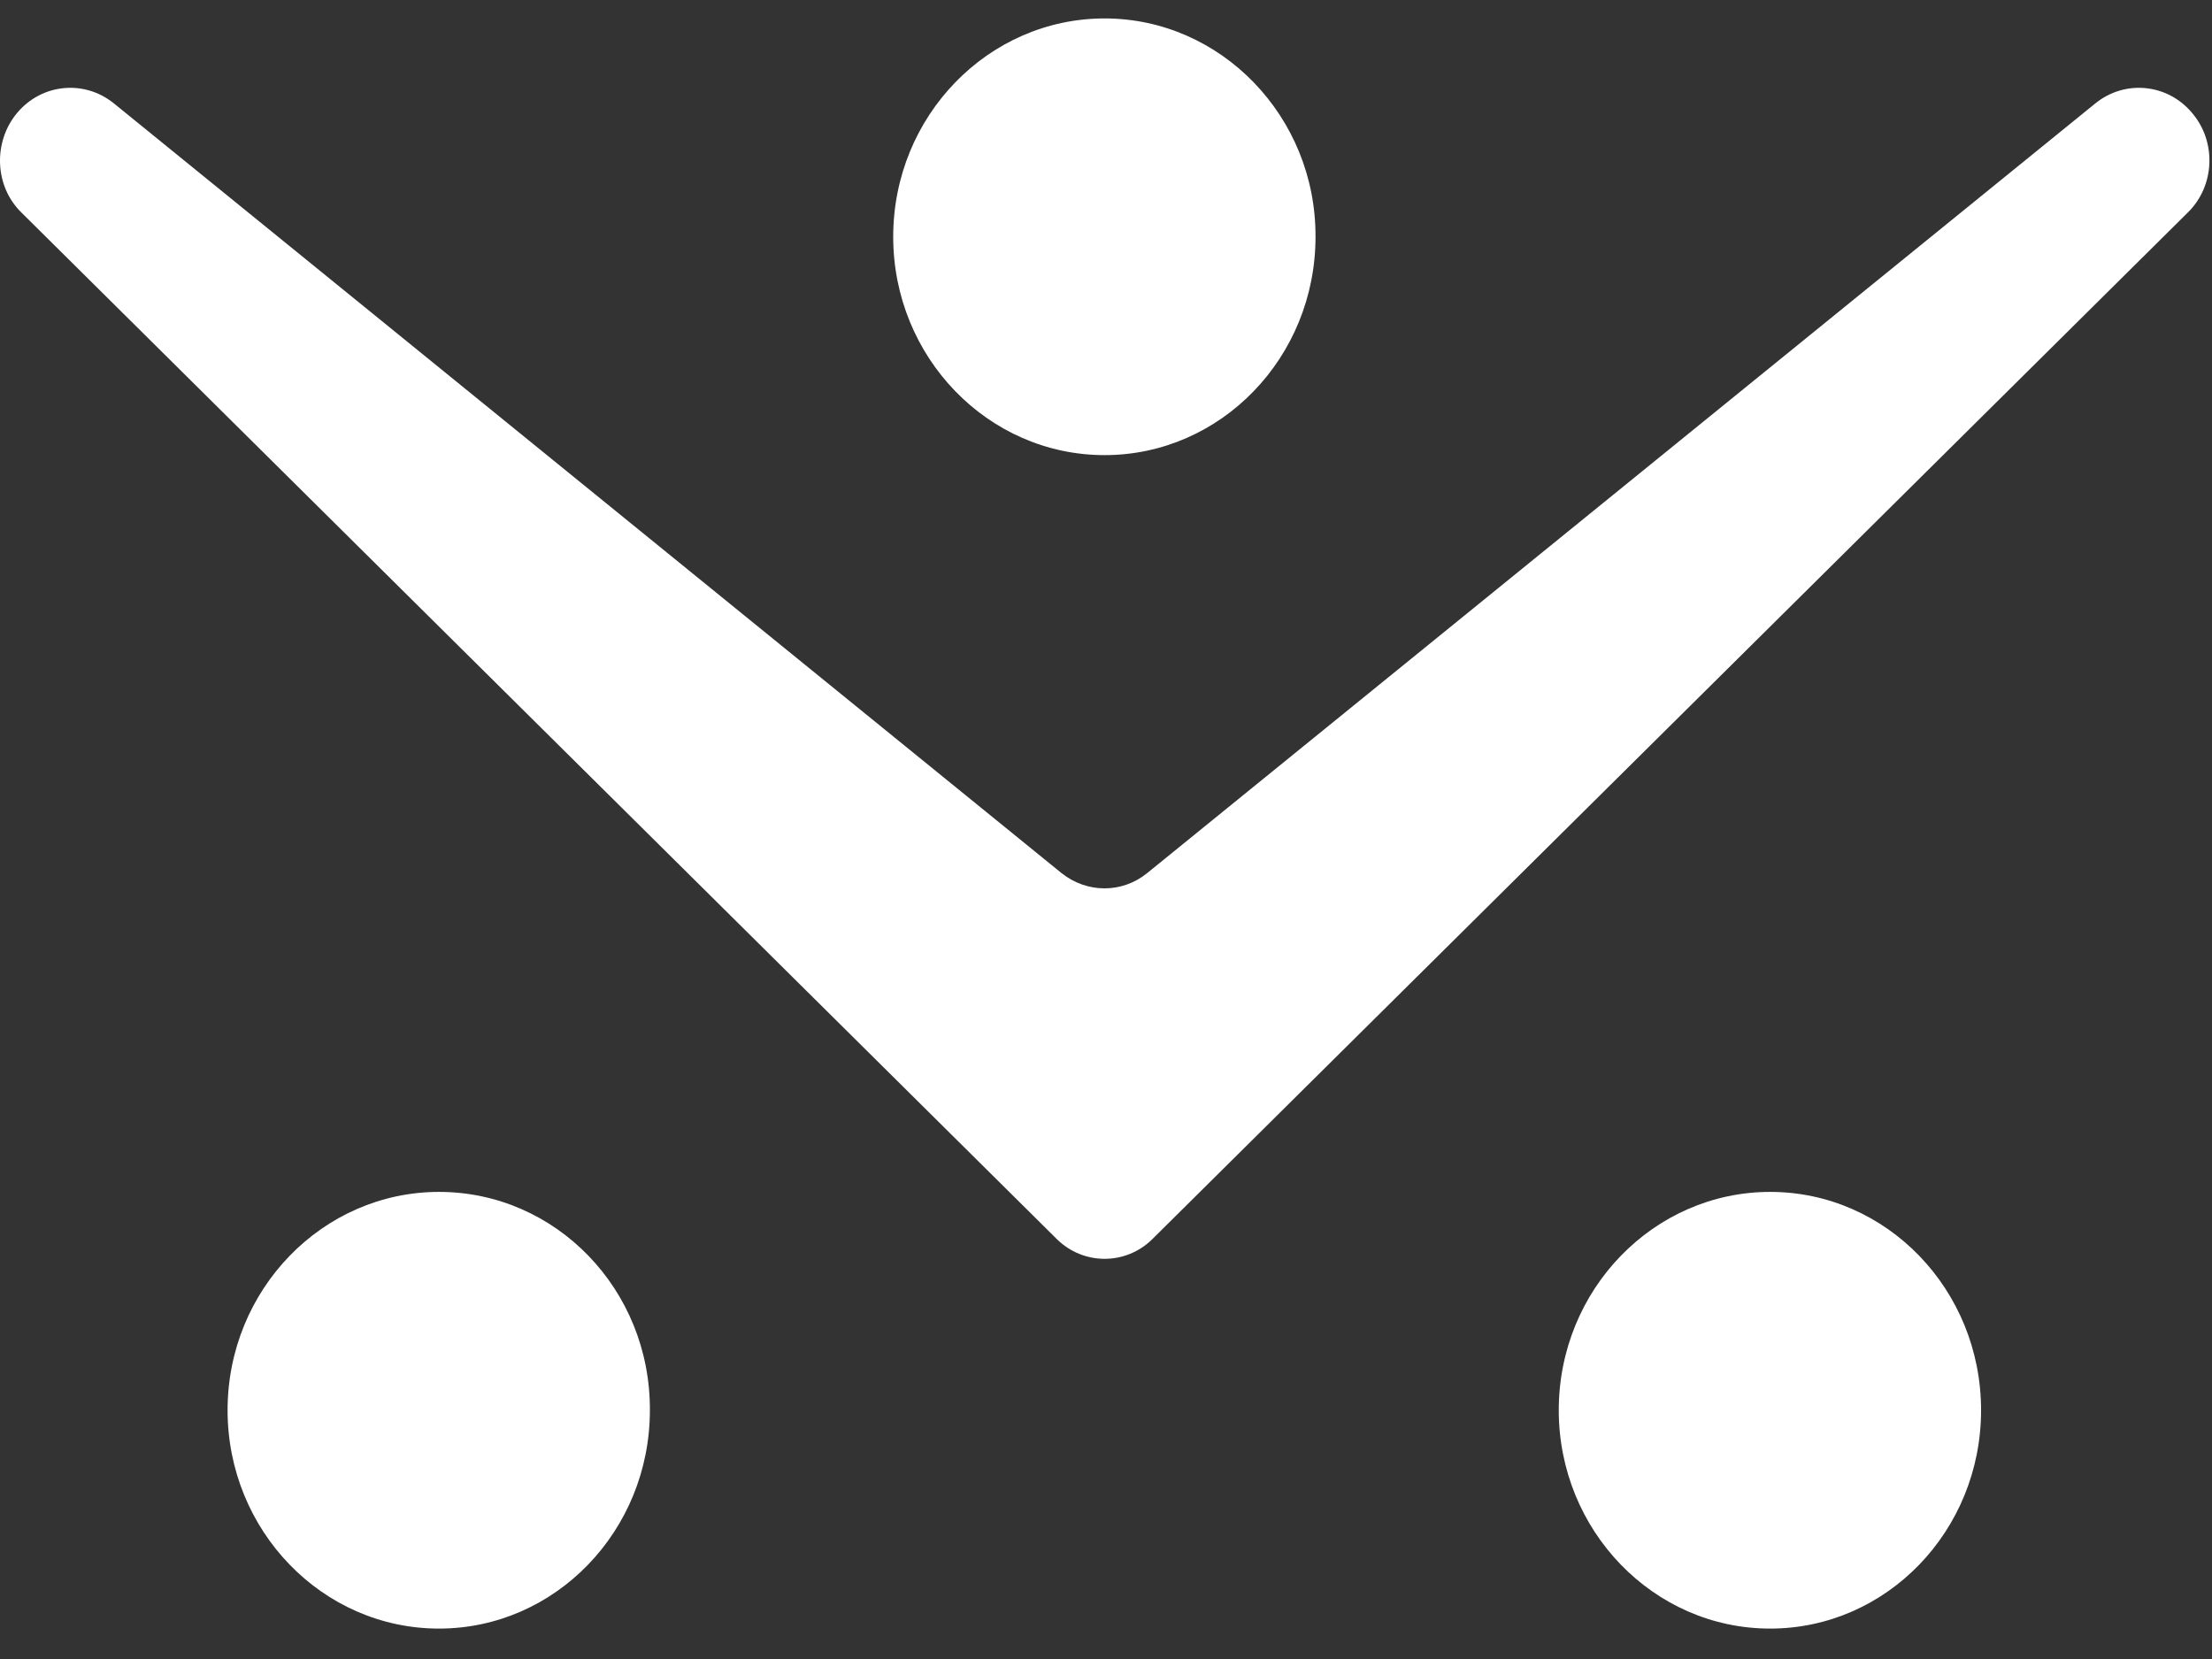
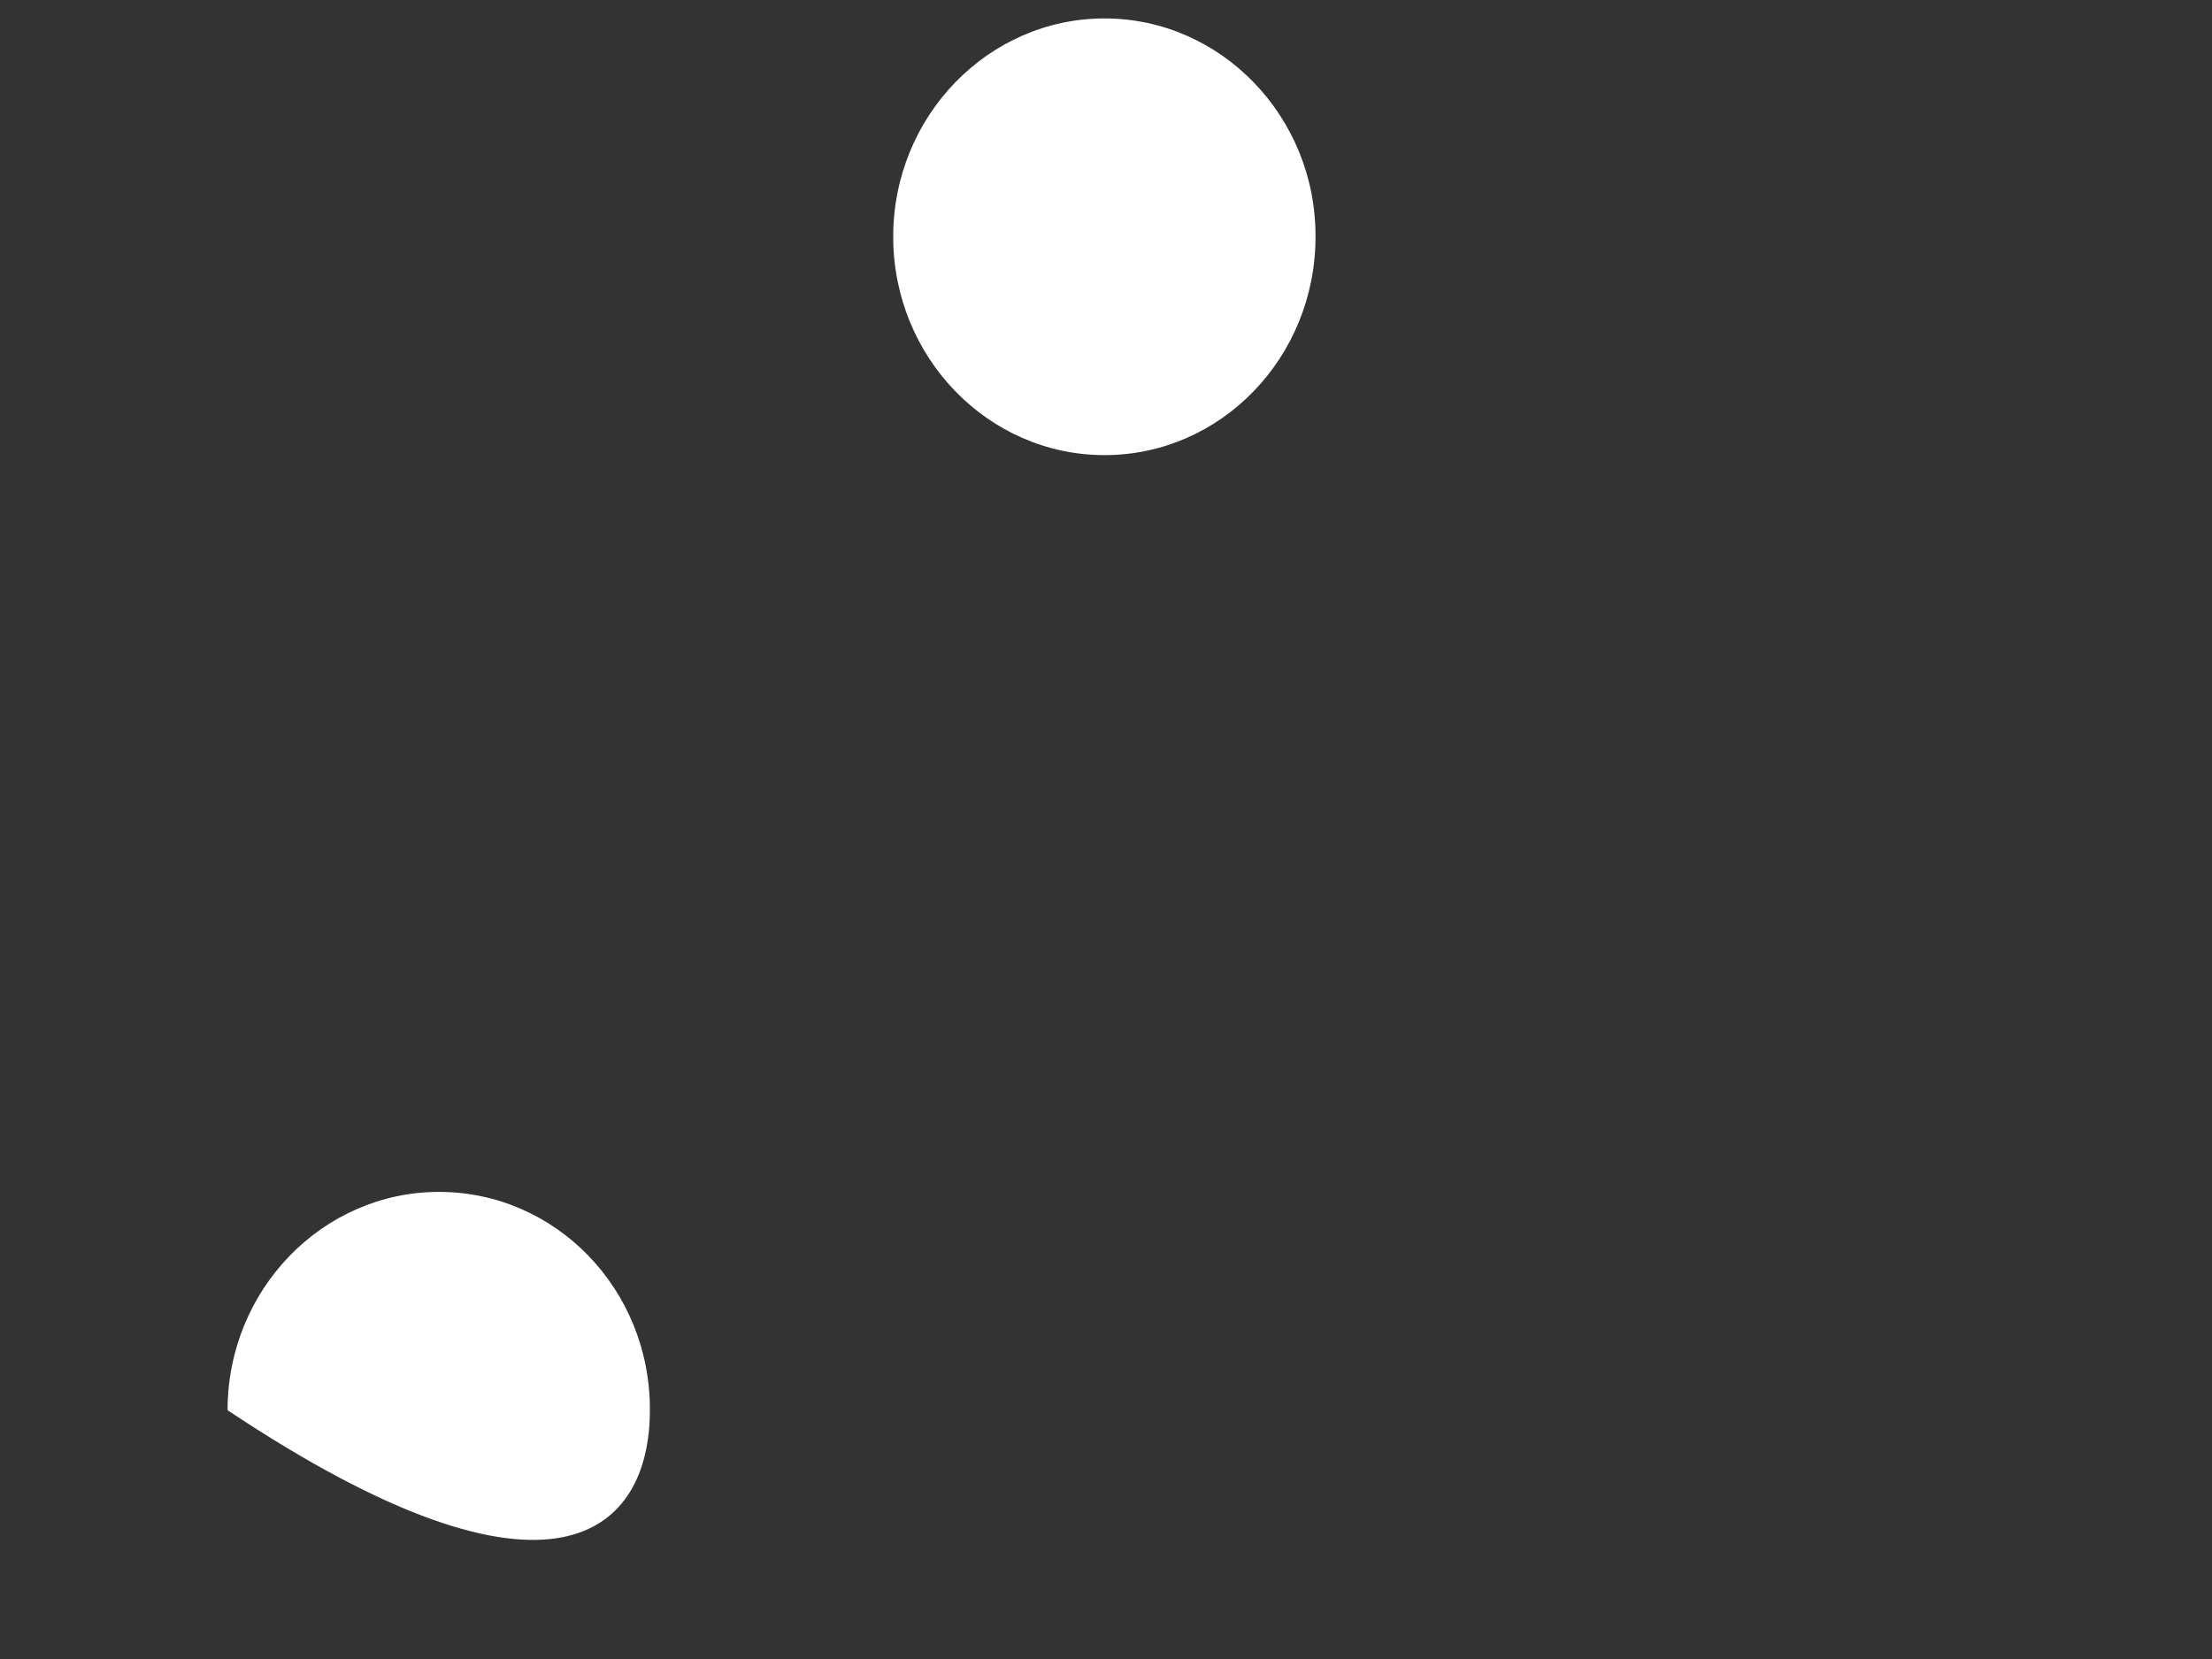
<svg xmlns="http://www.w3.org/2000/svg" width="60" height="45" viewBox="0 0 60 45" fill="none">
  <rect x="0" y="0" width="60" height="45" fill="#333333" stroke="none" />
-   <path d="M59.456 3.059C58.794 2.27 57.641 2.151 56.834 2.806L31.115 23.684C30.438 24.234 29.487 24.234 28.795 23.684L3.091 2.806C2.284 2.151 1.131 2.27 0.468 3.059C-0.195 3.847 -0.151 5.053 0.583 5.767L28.665 33.609C29.386 34.324 30.539 34.324 31.259 33.609L59.341 5.767C60.076 5.053 60.134 3.847 59.456 3.059Z" fill="white" />
  <path d="M29.962 0.5C26.807 0.5 24.228 3.149 24.228 6.423C24.228 9.682 26.793 12.345 29.962 12.345C33.118 12.345 35.683 9.696 35.683 6.423C35.697 3.164 33.118 0.5 29.962 0.5Z" fill="white" />
-   <path d="M11.908 32.33C8.753 32.33 6.173 34.978 6.173 38.252C6.173 41.511 8.738 44.175 11.908 44.175C15.063 44.175 17.628 41.526 17.628 38.252C17.643 34.978 15.078 32.33 11.908 32.33Z" fill="white" />
-   <path d="M48.016 32.33C44.86 32.33 42.281 34.978 42.281 38.252C42.281 41.511 44.846 44.175 48.016 44.175C51.171 44.175 53.736 41.526 53.736 38.252C53.736 34.978 51.171 32.33 48.016 32.33Z" fill="white" />
+   <path d="M11.908 32.33C8.753 32.33 6.173 34.978 6.173 38.252C15.063 44.175 17.628 41.526 17.628 38.252C17.643 34.978 15.078 32.33 11.908 32.33Z" fill="white" />
</svg>